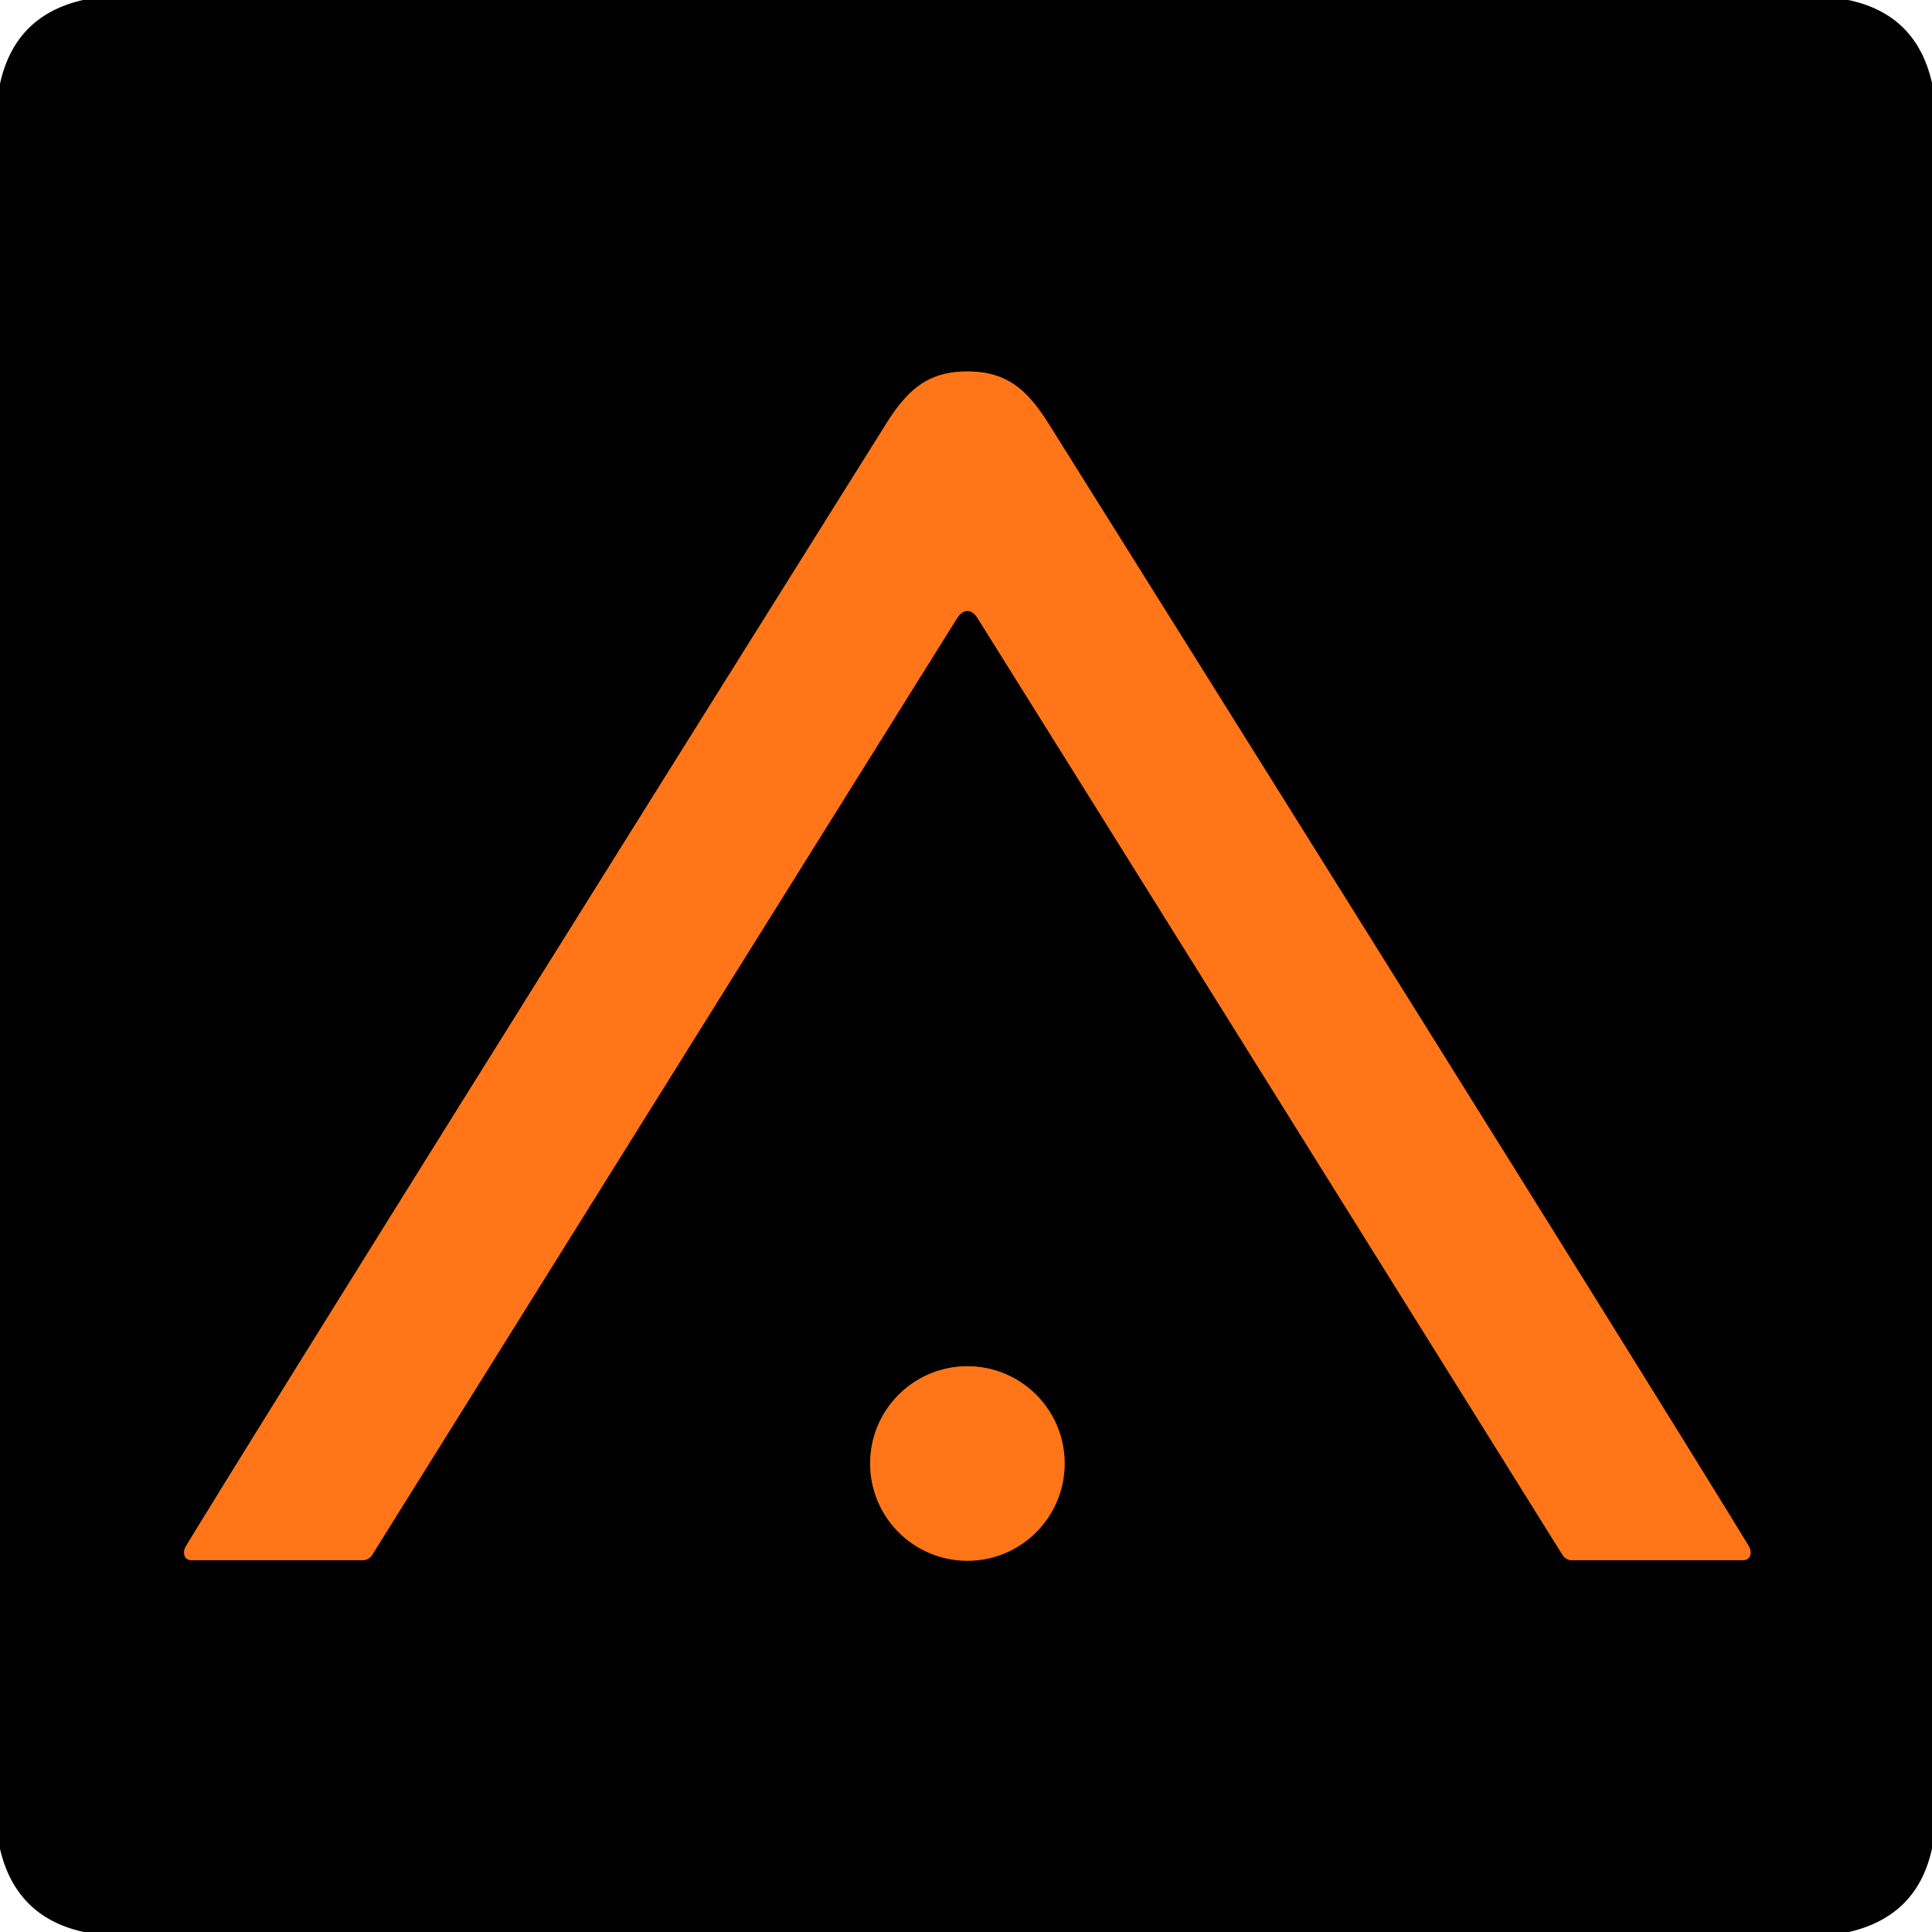
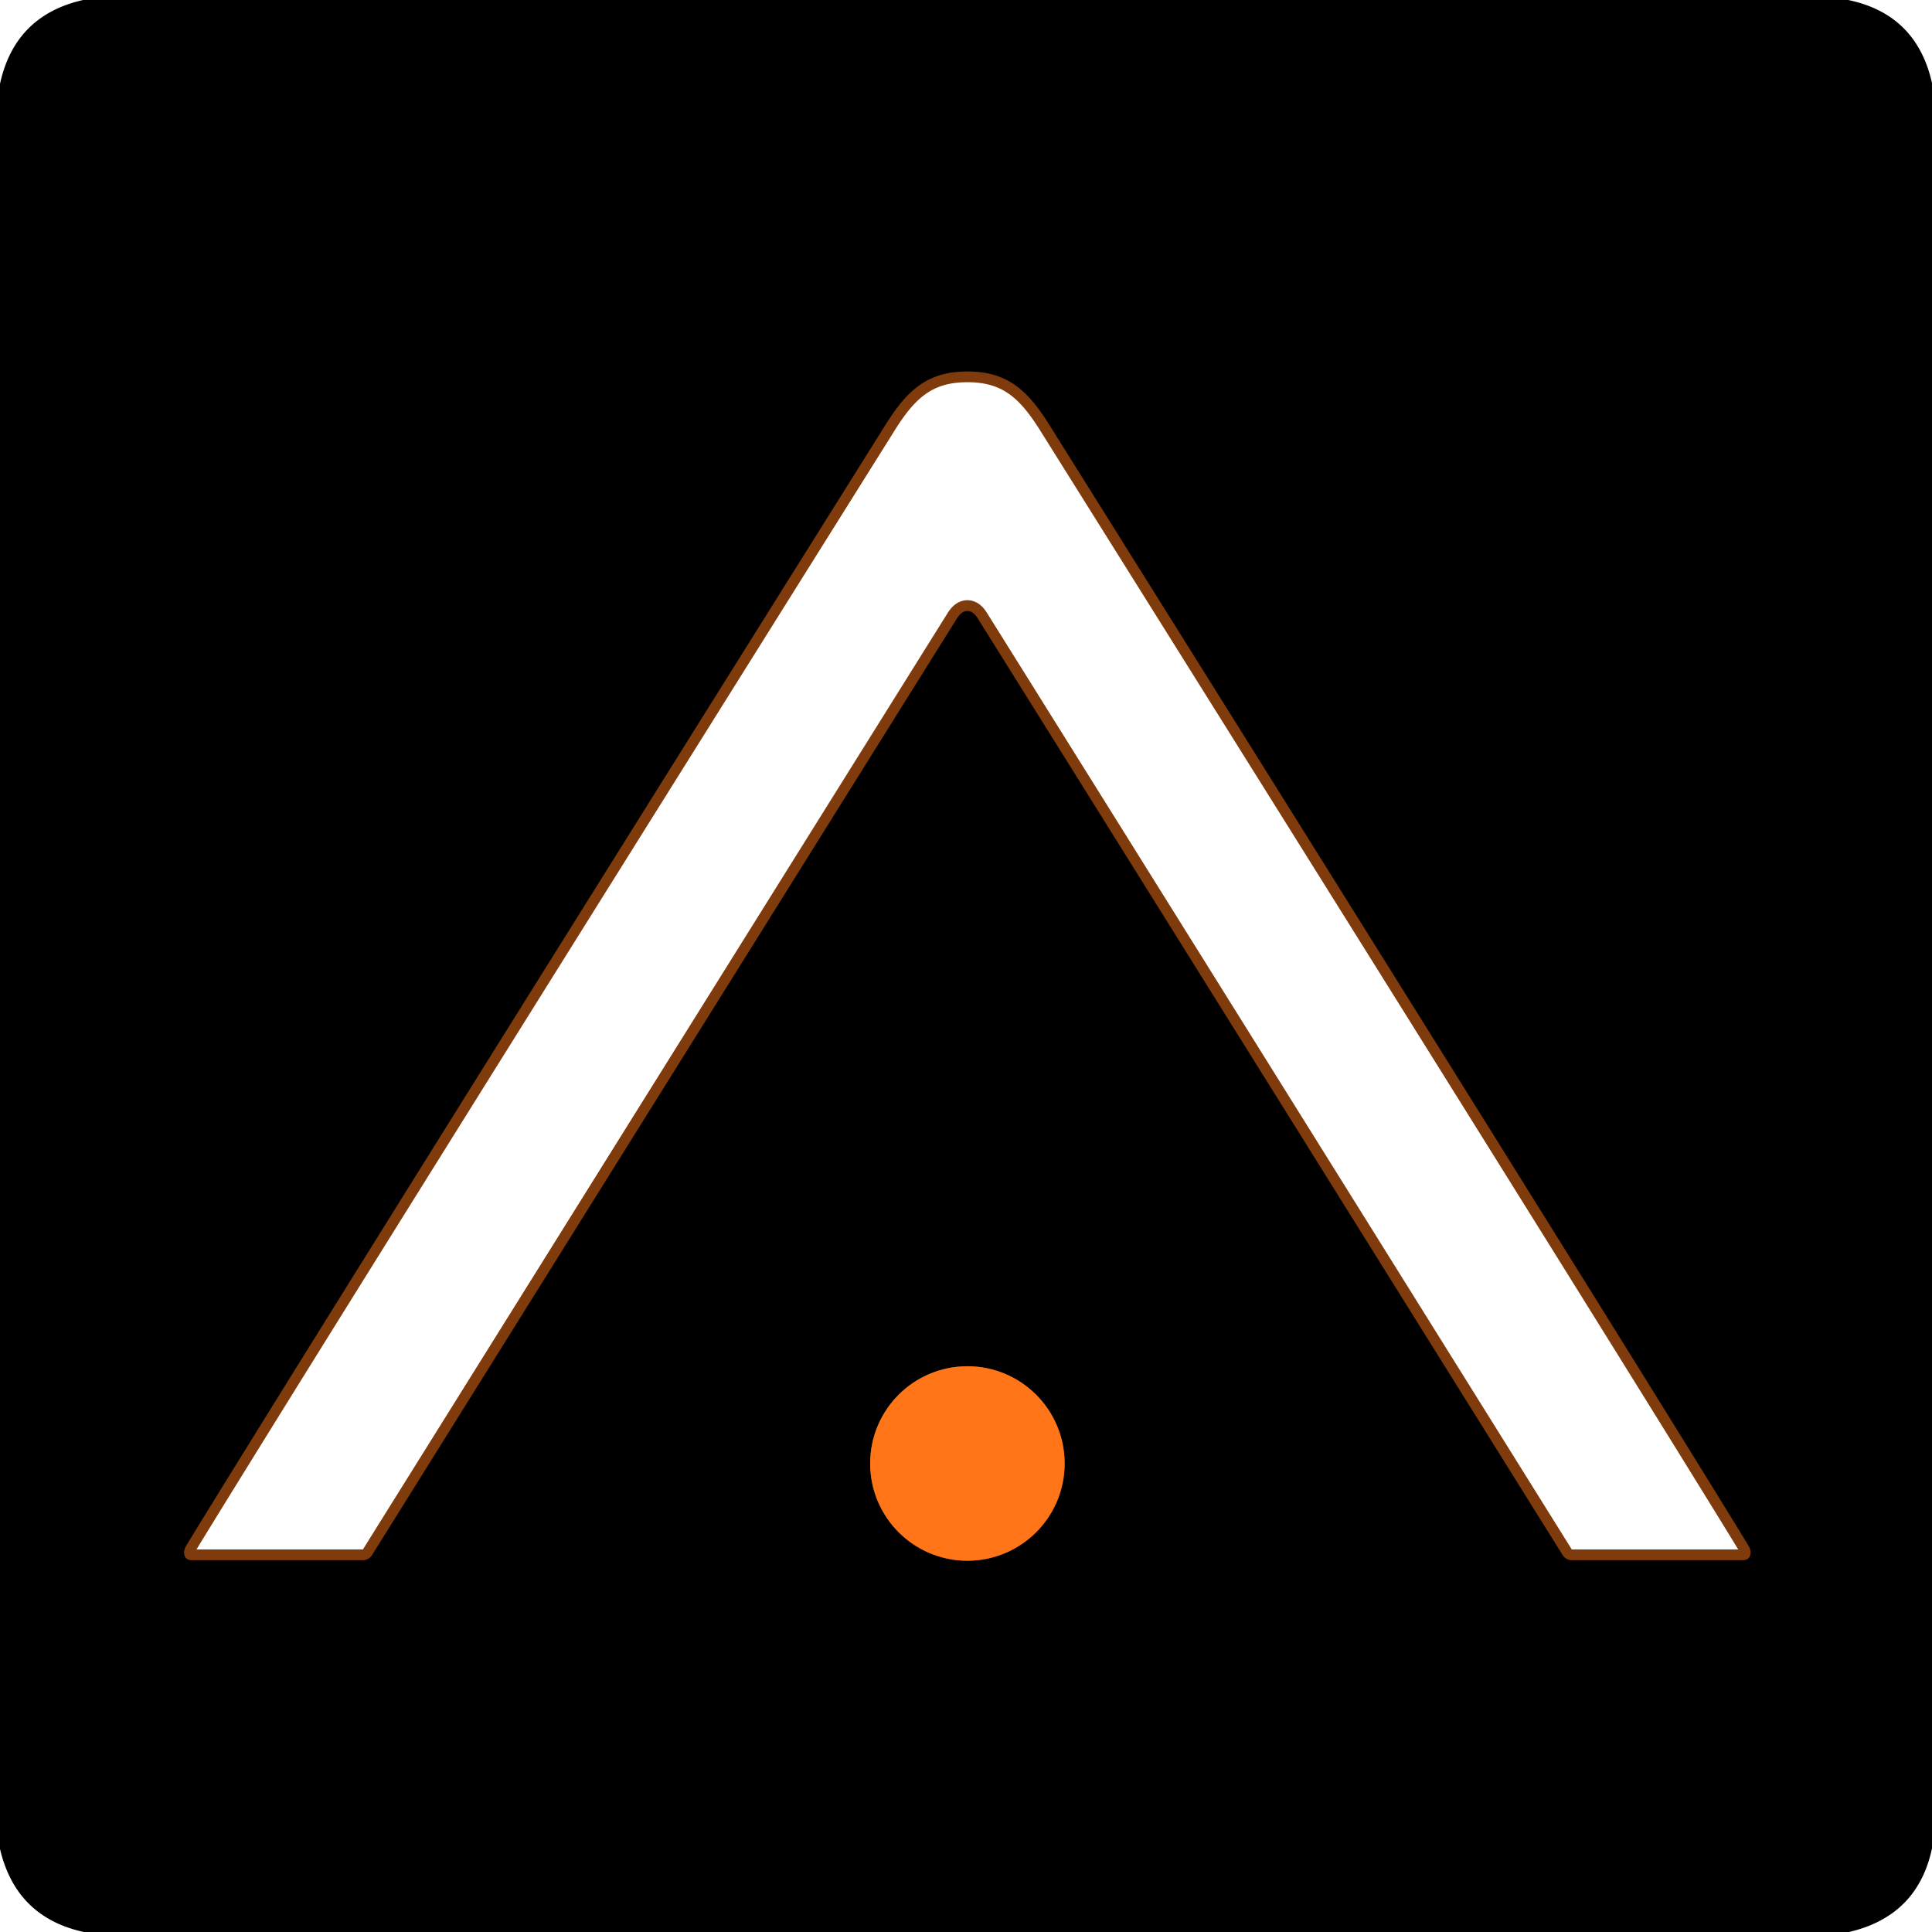
<svg xmlns="http://www.w3.org/2000/svg" version="1.1" viewBox="0.00 0.00 180.00 180.00">
  <g stroke-width="2.00" fill="none" stroke-linecap="butt">
    <path stroke="#803b0c" vector-effect="non-scaling-stroke" d="   M 90.13 56.92   Q 90.67 56.92 91.11 57.64   Q 108.88 86.06 145.58 144.87   A 1.03 1.02 74.1 0 0 146.45 145.36   L 162.36 145.36   Q 163.07 145.36 163.10 144.65   Q 163.11 144.35 162.88 143.97   Q 152.38 126.77 97.76 39.58   C 95.74 36.35 93.85 34.61 90.13 34.61   C 86.41 34.61 84.52 36.35 82.50 39.58   Q 27.88 126.77 17.37 143.97   Q 17.14 144.35 17.15 144.65   Q 17.18 145.36 17.89 145.36   L 33.80 145.36   A 1.03 1.02 -74.1 0 0 34.67 144.87   Q 71.38 86.06 89.14 57.64   Q 89.59 56.92 90.13 56.92" />
-     <path stroke="#803b0c" vector-effect="non-scaling-stroke" d="   M 99.19 136.35   A 9.06 9.06 0.0 0 0 90.13 127.29   A 9.06 9.06 0.0 0 0 81.07 136.35   A 9.06 9.06 0.0 0 0 90.13 145.41   A 9.06 9.06 0.0 0 0 99.19 136.35" />
+     <path stroke="#803b0c" vector-effect="non-scaling-stroke" d="   M 99.19 136.35   A 9.06 9.06 0.0 0 0 90.13 127.29   A 9.06 9.06 0.0 0 0 81.07 136.35   A 9.06 9.06 0.0 0 0 99.19 136.35" />
  </g>
  <path fill="#000000" d="   M 172.19 0.00   Q 178.55 1.32 180.00 7.73   L 180.00 172.21   Q 178.66 178.51 172.27 180.00   L 7.81 180.00   Q 1.49 178.62 0.00 172.26   L 0.00 7.81   Q 1.39 1.44 7.74 0.00   L 172.19 0.00   Z   M 90.13 56.92   Q 90.67 56.92 91.11 57.64   Q 108.88 86.06 145.58 144.87   A 1.03 1.02 74.1 0 0 146.45 145.36   L 162.36 145.36   Q 163.07 145.36 163.10 144.65   Q 163.11 144.35 162.88 143.97   Q 152.38 126.77 97.76 39.58   C 95.74 36.35 93.85 34.61 90.13 34.61   C 86.41 34.61 84.52 36.35 82.50 39.58   Q 27.88 126.77 17.37 143.97   Q 17.14 144.35 17.15 144.65   Q 17.18 145.36 17.89 145.36   L 33.80 145.36   A 1.03 1.02 -74.1 0 0 34.67 144.87   Q 71.38 86.06 89.14 57.64   Q 89.59 56.92 90.13 56.92   Z   M 99.19 136.35   A 9.06 9.06 0.0 0 0 90.13 127.29   A 9.06 9.06 0.0 0 0 81.07 136.35   A 9.06 9.06 0.0 0 0 90.13 145.41   A 9.06 9.06 0.0 0 0 99.19 136.35   Z" />
-   <path fill="#ff7518" d="   M 90.13 34.61   C 93.85 34.61 95.74 36.35 97.76 39.58   Q 152.38 126.77 162.88 143.97   Q 163.11 144.35 163.10 144.65   Q 163.07 145.36 162.36 145.36   L 146.45 145.36   A 1.03 1.02 74.1 0 1 145.58 144.87   Q 108.88 86.06 91.11 57.64   Q 90.67 56.92 90.13 56.92   Q 89.59 56.92 89.14 57.64   Q 71.38 86.06 34.67 144.87   A 1.03 1.02 -74.1 0 1 33.80 145.36   L 17.89 145.36   Q 17.18 145.36 17.15 144.65   Q 17.14 144.35 17.37 143.97   Q 27.88 126.77 82.50 39.58   C 84.52 36.35 86.41 34.61 90.13 34.61   Z" />
  <circle fill="#ff7518" cx="90.13" cy="136.35" r="9.06" />
</svg>